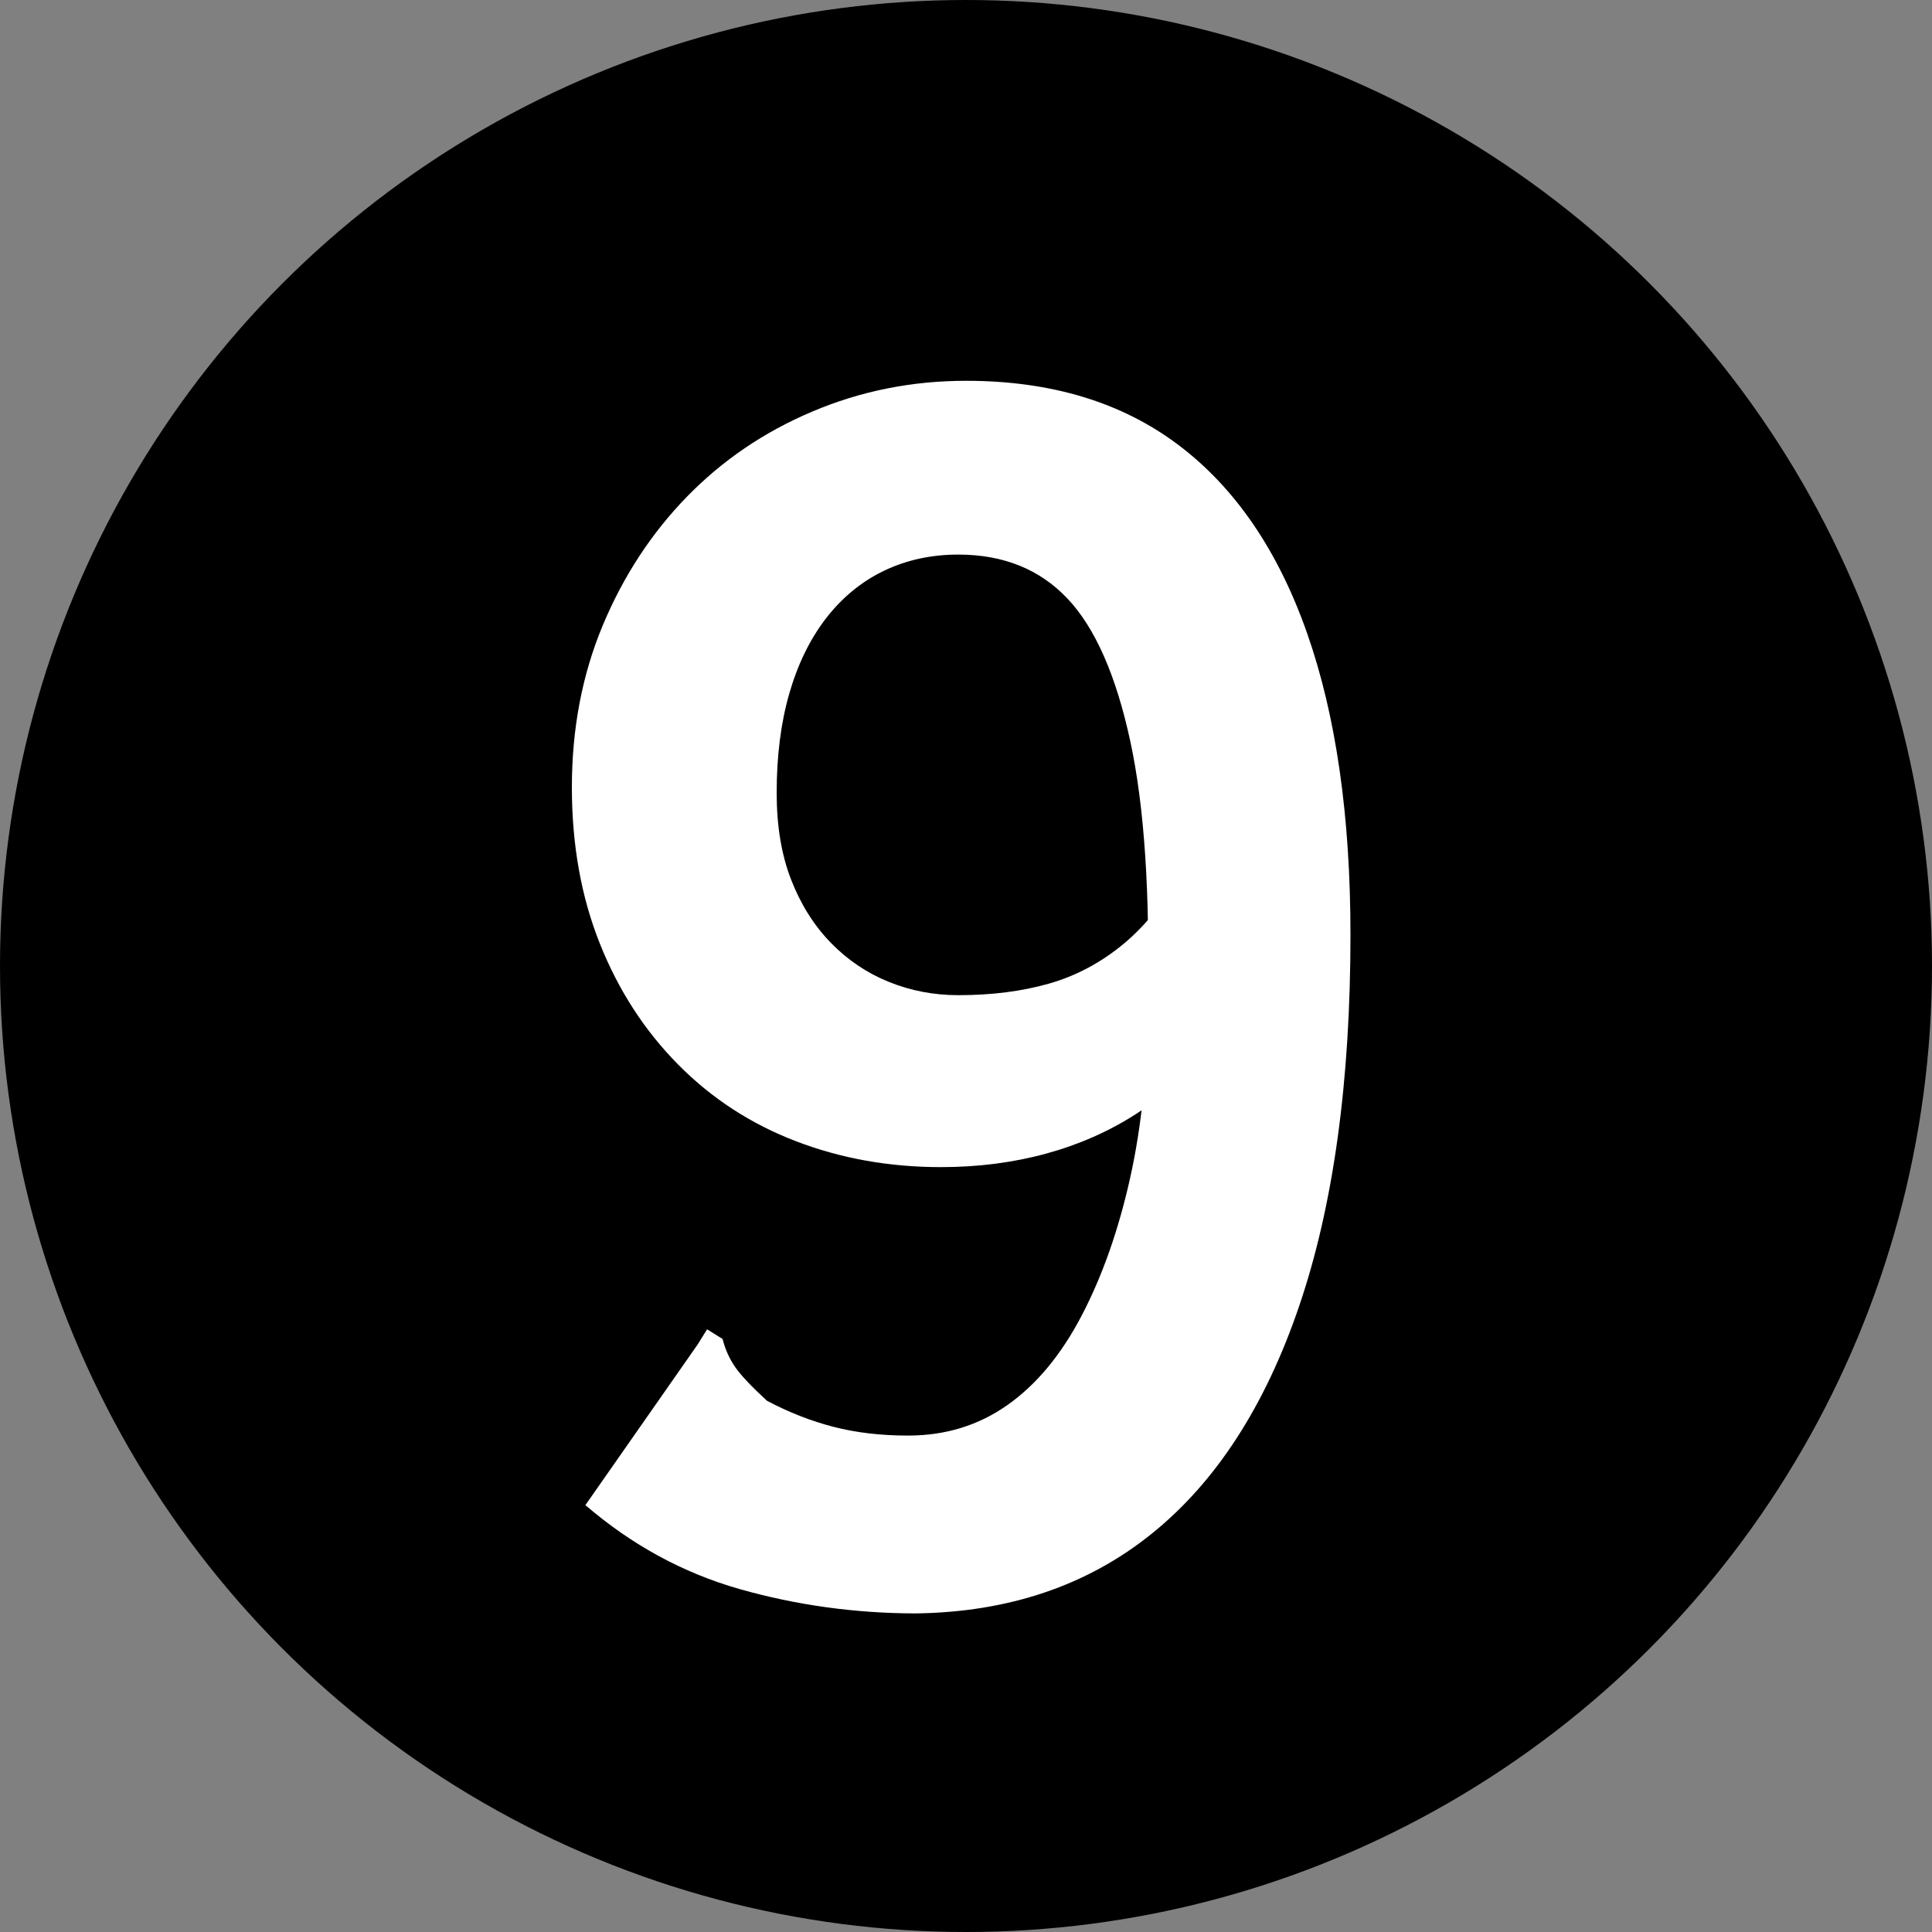
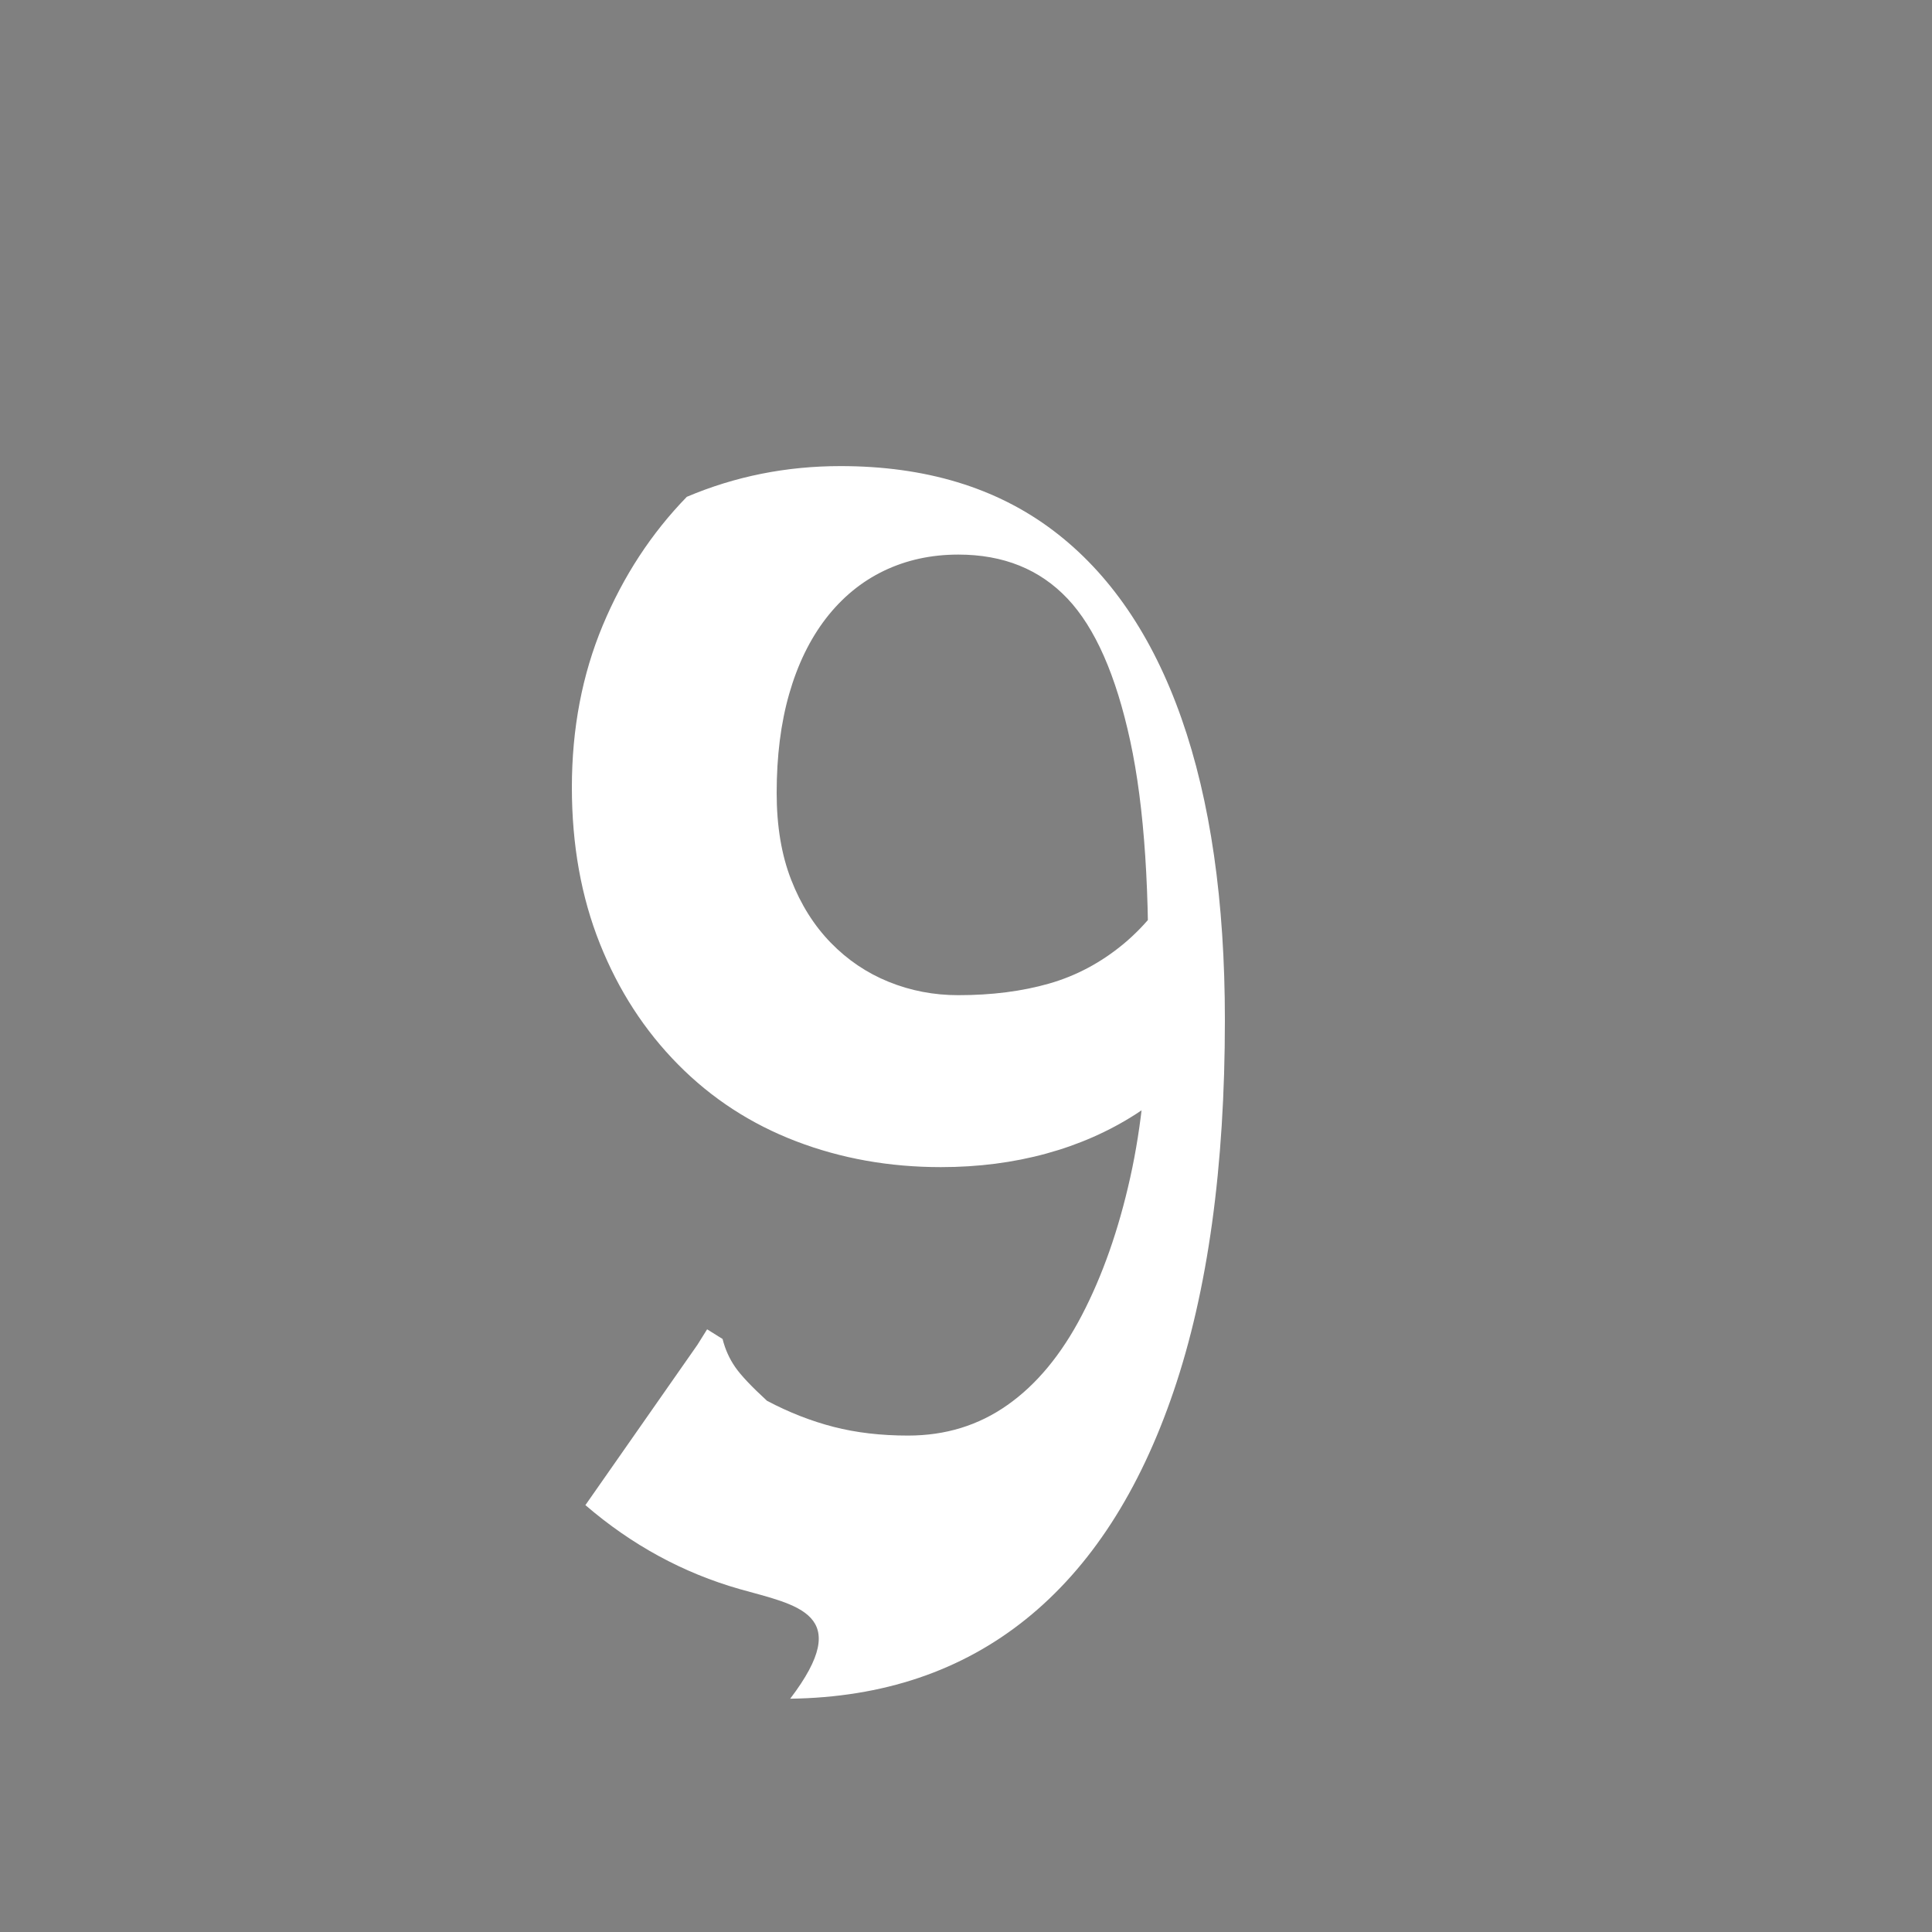
<svg xmlns="http://www.w3.org/2000/svg" viewBox="0 0 200 200">
  <rect x="0" y="0" width="200" height="200" fill="#808080" stroke="none" />
  <style type="text/css">
	.st0{fill:#FFFFFF;}
</style>
-   <circle cx="100" cy="100" r="100" />
  <g>
-     <path class="st0" d="M76.6,164.51c-5.87-1.67-11.2-4.57-16-8.7l11.6-16.6l1-1.6l1.6,1c0.27,1.07,0.7,2.03,1.3,2.9   c0.6,0.87,1.7,2.03,3.3,3.5c2.27,1.2,4.57,2.1,6.9,2.7c2.33,0.6,4.9,0.9,7.7,0.9c3.87,0,7.3-1.05,10.3-3.17   c3-2.11,5.57-5.21,7.7-9.3c2.13-4.09,3.8-8.84,5-14.24s1.8-11.41,1.8-18c0.27-11.34-0.33-20.41-1.8-27.2   c-1.47-6.79-3.63-11.71-6.5-14.74c-2.87-3.03-6.63-4.55-11.3-4.55c-2.8,0-5.37,0.56-7.7,1.68c-2.33,1.12-4.33,2.77-6,4.93   c-1.67,2.17-2.93,4.77-3.8,7.8c-0.87,3.03-1.3,6.45-1.3,10.27c0,3.42,0.5,6.42,1.5,8.98c1,2.57,2.37,4.74,4.1,6.52   c1.73,1.78,3.73,3.13,6,4.05c2.27,0.92,4.67,1.38,7.2,1.38c3.47,0,6.6-0.4,9.4-1.2c2.8-0.8,5.37-2.17,7.7-4.1   c2.33-1.93,4.43-4.57,6.3-7.9l2.2,19.4c-2,2.27-4.4,4.3-7.2,6.1c-2.8,1.8-5.9,3.17-9.3,4.1c-3.4,0.93-7.03,1.4-10.9,1.4   c-5.33,0-10.33-0.89-15-2.68c-4.67-1.79-8.73-4.43-12.2-7.94c-3.47-3.51-6.17-7.67-8.1-12.51c-1.93-4.83-2.9-10.23-2.9-16.18   c0-6.09,1.07-11.68,3.2-16.78c2.13-5.09,5.03-9.53,8.7-13.3c3.67-3.77,8-6.72,13-8.83c5-2.12,10.3-3.18,15.9-3.18   c8.8,0,16.13,2.22,22,6.65c5.87,4.43,10.3,10.92,13.3,19.45s4.5,18.95,4.5,31.25c0,15.21-1.77,28.02-5.3,38.4   c-3.53,10.39-8.63,18.26-15.3,23.62c-6.67,5.36-14.8,8.1-24.4,8.23C88.53,167.01,82.47,166.17,76.6,164.51z" />
+     <path class="st0" d="M76.6,164.51c-5.87-1.67-11.2-4.57-16-8.7l11.6-16.6l1-1.6l1.6,1c0.27,1.07,0.7,2.03,1.3,2.9   c0.6,0.87,1.7,2.03,3.3,3.5c2.27,1.2,4.57,2.1,6.9,2.7c2.33,0.6,4.9,0.9,7.7,0.9c3.87,0,7.3-1.05,10.3-3.17   c3-2.11,5.57-5.21,7.7-9.3c2.13-4.09,3.8-8.84,5-14.24s1.8-11.41,1.8-18c0.27-11.34-0.33-20.41-1.8-27.2   c-1.47-6.79-3.63-11.71-6.5-14.74c-2.87-3.03-6.63-4.55-11.3-4.55c-2.8,0-5.37,0.56-7.7,1.68c-2.33,1.12-4.33,2.77-6,4.93   c-1.67,2.17-2.93,4.77-3.8,7.8c-0.87,3.03-1.3,6.45-1.3,10.27c0,3.42,0.5,6.42,1.5,8.98c1,2.57,2.37,4.74,4.1,6.52   c1.73,1.78,3.73,3.13,6,4.05c2.27,0.92,4.67,1.38,7.2,1.38c3.47,0,6.6-0.4,9.4-1.2c2.8-0.8,5.37-2.17,7.7-4.1   c2.33-1.93,4.43-4.57,6.3-7.9l2.2,19.4c-2,2.27-4.4,4.3-7.2,6.1c-2.8,1.8-5.9,3.17-9.3,4.1c-3.4,0.93-7.03,1.4-10.9,1.4   c-5.33,0-10.33-0.89-15-2.68c-4.67-1.79-8.73-4.43-12.2-7.94c-3.47-3.51-6.17-7.67-8.1-12.51c-1.93-4.83-2.9-10.23-2.9-16.18   c0-6.09,1.07-11.68,3.2-16.78c2.13-5.09,5.03-9.53,8.7-13.3c5-2.12,10.3-3.18,15.9-3.18   c8.8,0,16.13,2.22,22,6.65c5.87,4.43,10.3,10.92,13.3,19.45s4.5,18.95,4.5,31.25c0,15.21-1.77,28.02-5.3,38.4   c-3.53,10.39-8.63,18.26-15.3,23.62c-6.67,5.36-14.8,8.1-24.4,8.23C88.53,167.01,82.47,166.17,76.6,164.51z" />
  </g>
</svg>